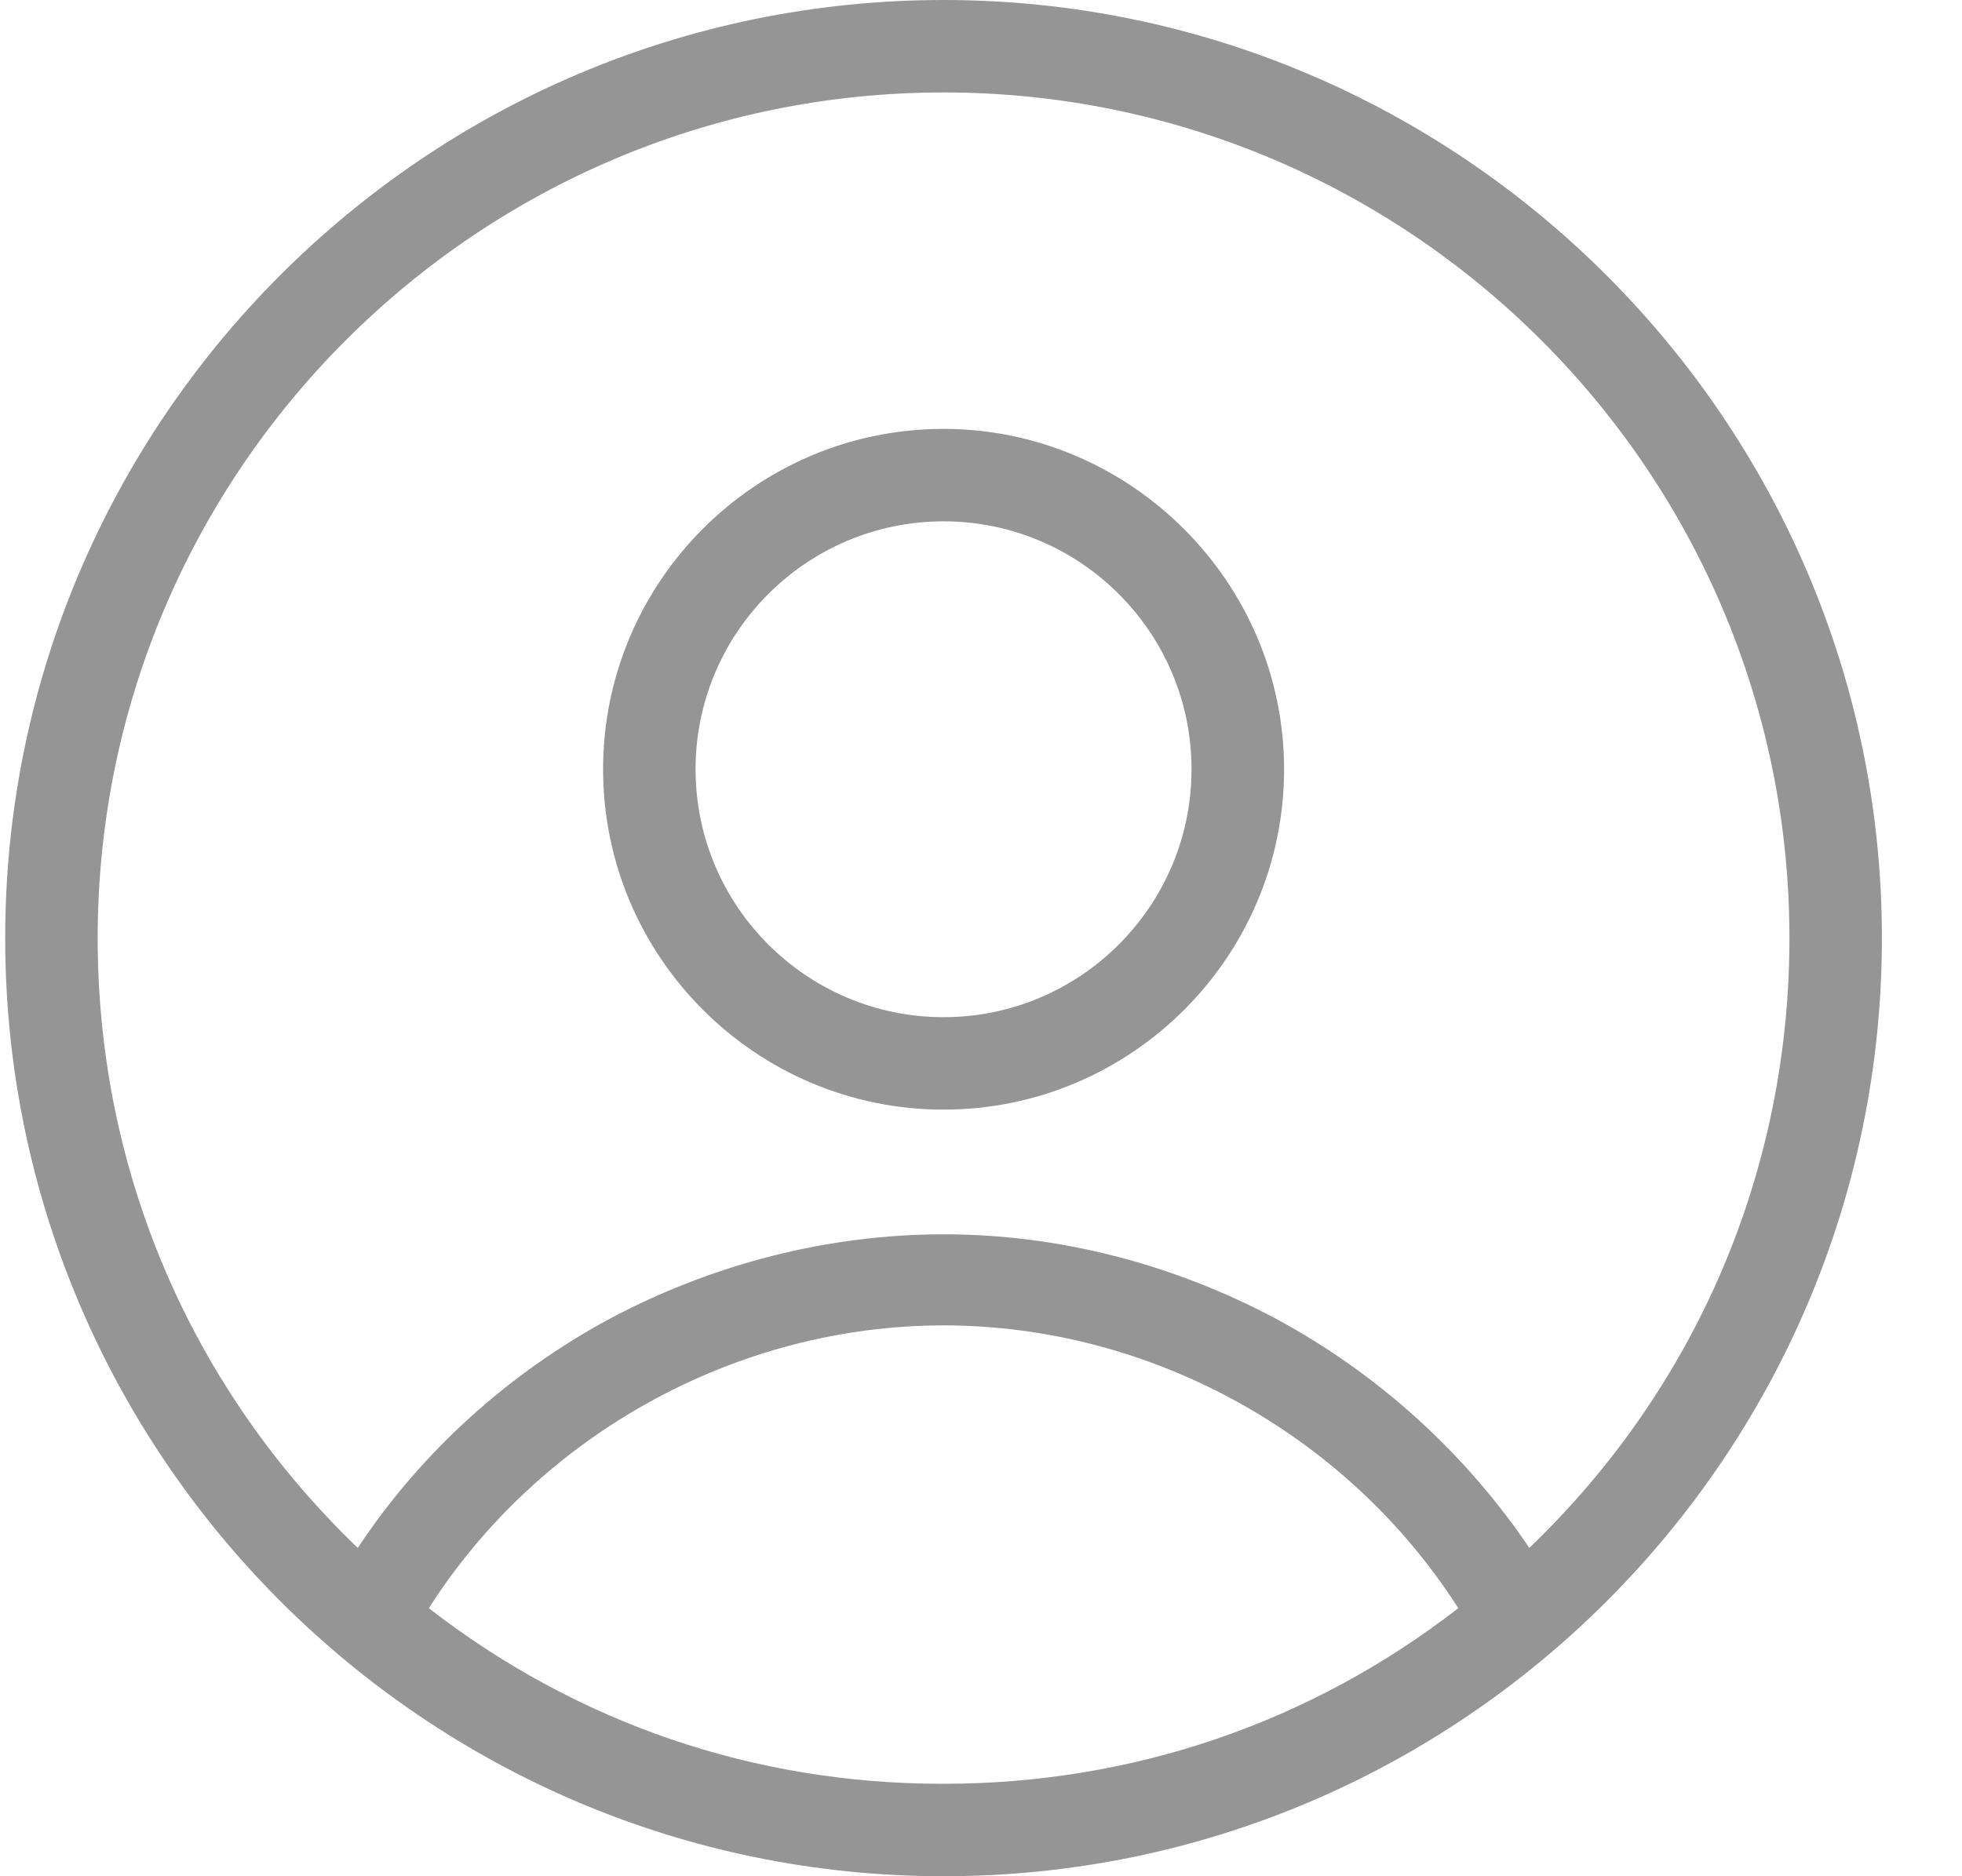
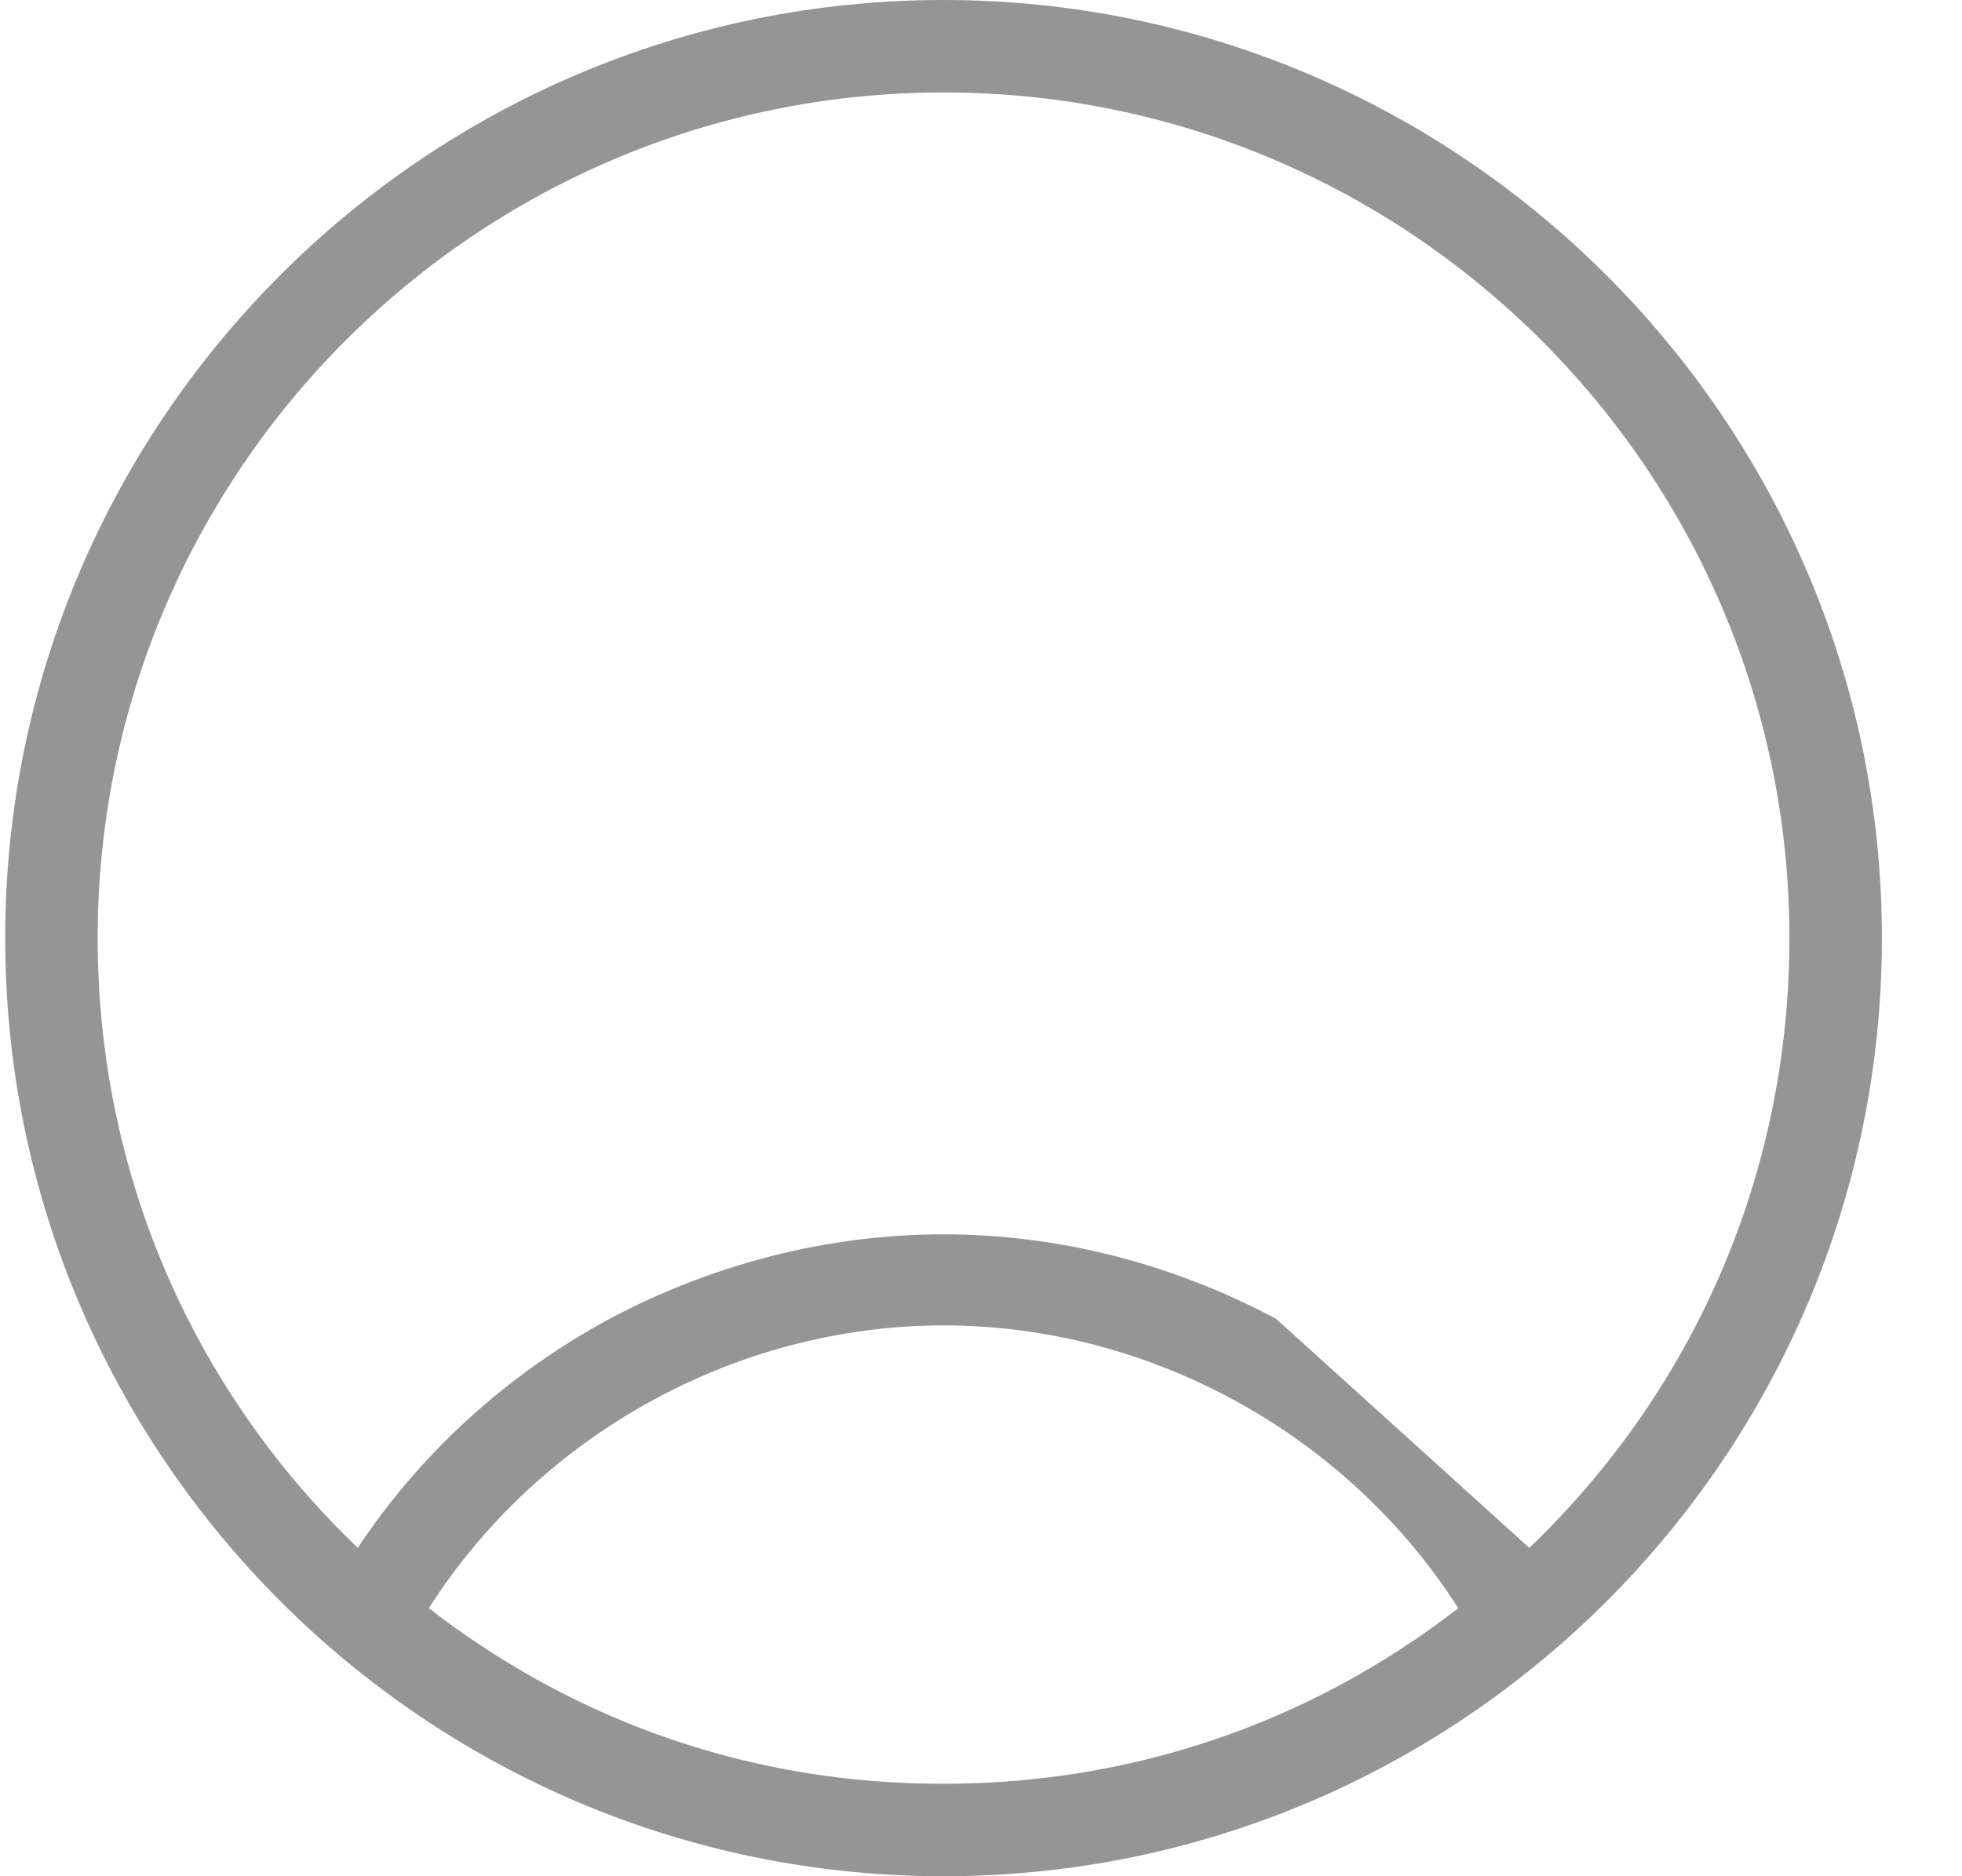
<svg xmlns="http://www.w3.org/2000/svg" width="23" height="22" viewBox="0 0 23 22" fill="none">
-   <path d="M11.061 5.029C8.861 5.029 7.07 6.82 7.07 9.02C7.07 11.22 8.861 13.011 11.061 13.011C13.261 13.011 15.053 11.22 15.053 9.02C15.053 6.82 13.245 5.029 11.061 5.029ZM13.968 9.02C13.968 10.623 12.664 11.927 11.061 11.927C9.458 11.927 8.154 10.623 8.154 9.02C8.154 7.417 9.458 6.113 11.061 6.113C12.664 6.113 13.968 7.417 13.968 9.02Z" fill="#959595" />
-   <path d="M11.061 0C4.995 0 0.061 4.934 0.061 11C0.061 17.066 4.995 22 11.061 22C17.127 22 22.061 17.066 22.061 11C22.061 4.934 17.111 0 11.061 0ZM14.958 15.463C13.748 14.819 12.412 14.473 11.061 14.473C9.71 14.473 8.358 14.819 7.148 15.463C5.954 16.107 4.932 17.034 4.194 18.15C2.23 16.264 1.145 13.719 1.145 11C1.145 5.531 5.592 1.084 11.061 1.084C16.53 1.084 20.977 5.531 20.977 11C20.977 13.719 19.892 16.264 17.928 18.15C17.174 17.034 16.152 16.107 14.958 15.463ZM11.061 15.541C13.481 15.541 15.791 16.814 17.095 18.857C15.351 20.209 13.261 20.916 11.061 20.916H11.045C8.845 20.916 6.771 20.209 5.027 18.857C6.331 16.814 8.641 15.541 11.061 15.541Z" fill="#959595" />
+   <path d="M11.061 0C4.995 0 0.061 4.934 0.061 11C0.061 17.066 4.995 22 11.061 22C17.127 22 22.061 17.066 22.061 11C22.061 4.934 17.111 0 11.061 0ZM14.958 15.463C13.748 14.819 12.412 14.473 11.061 14.473C9.71 14.473 8.358 14.819 7.148 15.463C5.954 16.107 4.932 17.034 4.194 18.15C2.23 16.264 1.145 13.719 1.145 11C1.145 5.531 5.592 1.084 11.061 1.084C16.53 1.084 20.977 5.531 20.977 11C20.977 13.719 19.892 16.264 17.928 18.15ZM11.061 15.541C13.481 15.541 15.791 16.814 17.095 18.857C15.351 20.209 13.261 20.916 11.061 20.916H11.045C8.845 20.916 6.771 20.209 5.027 18.857C6.331 16.814 8.641 15.541 11.061 15.541Z" fill="#959595" />
</svg>